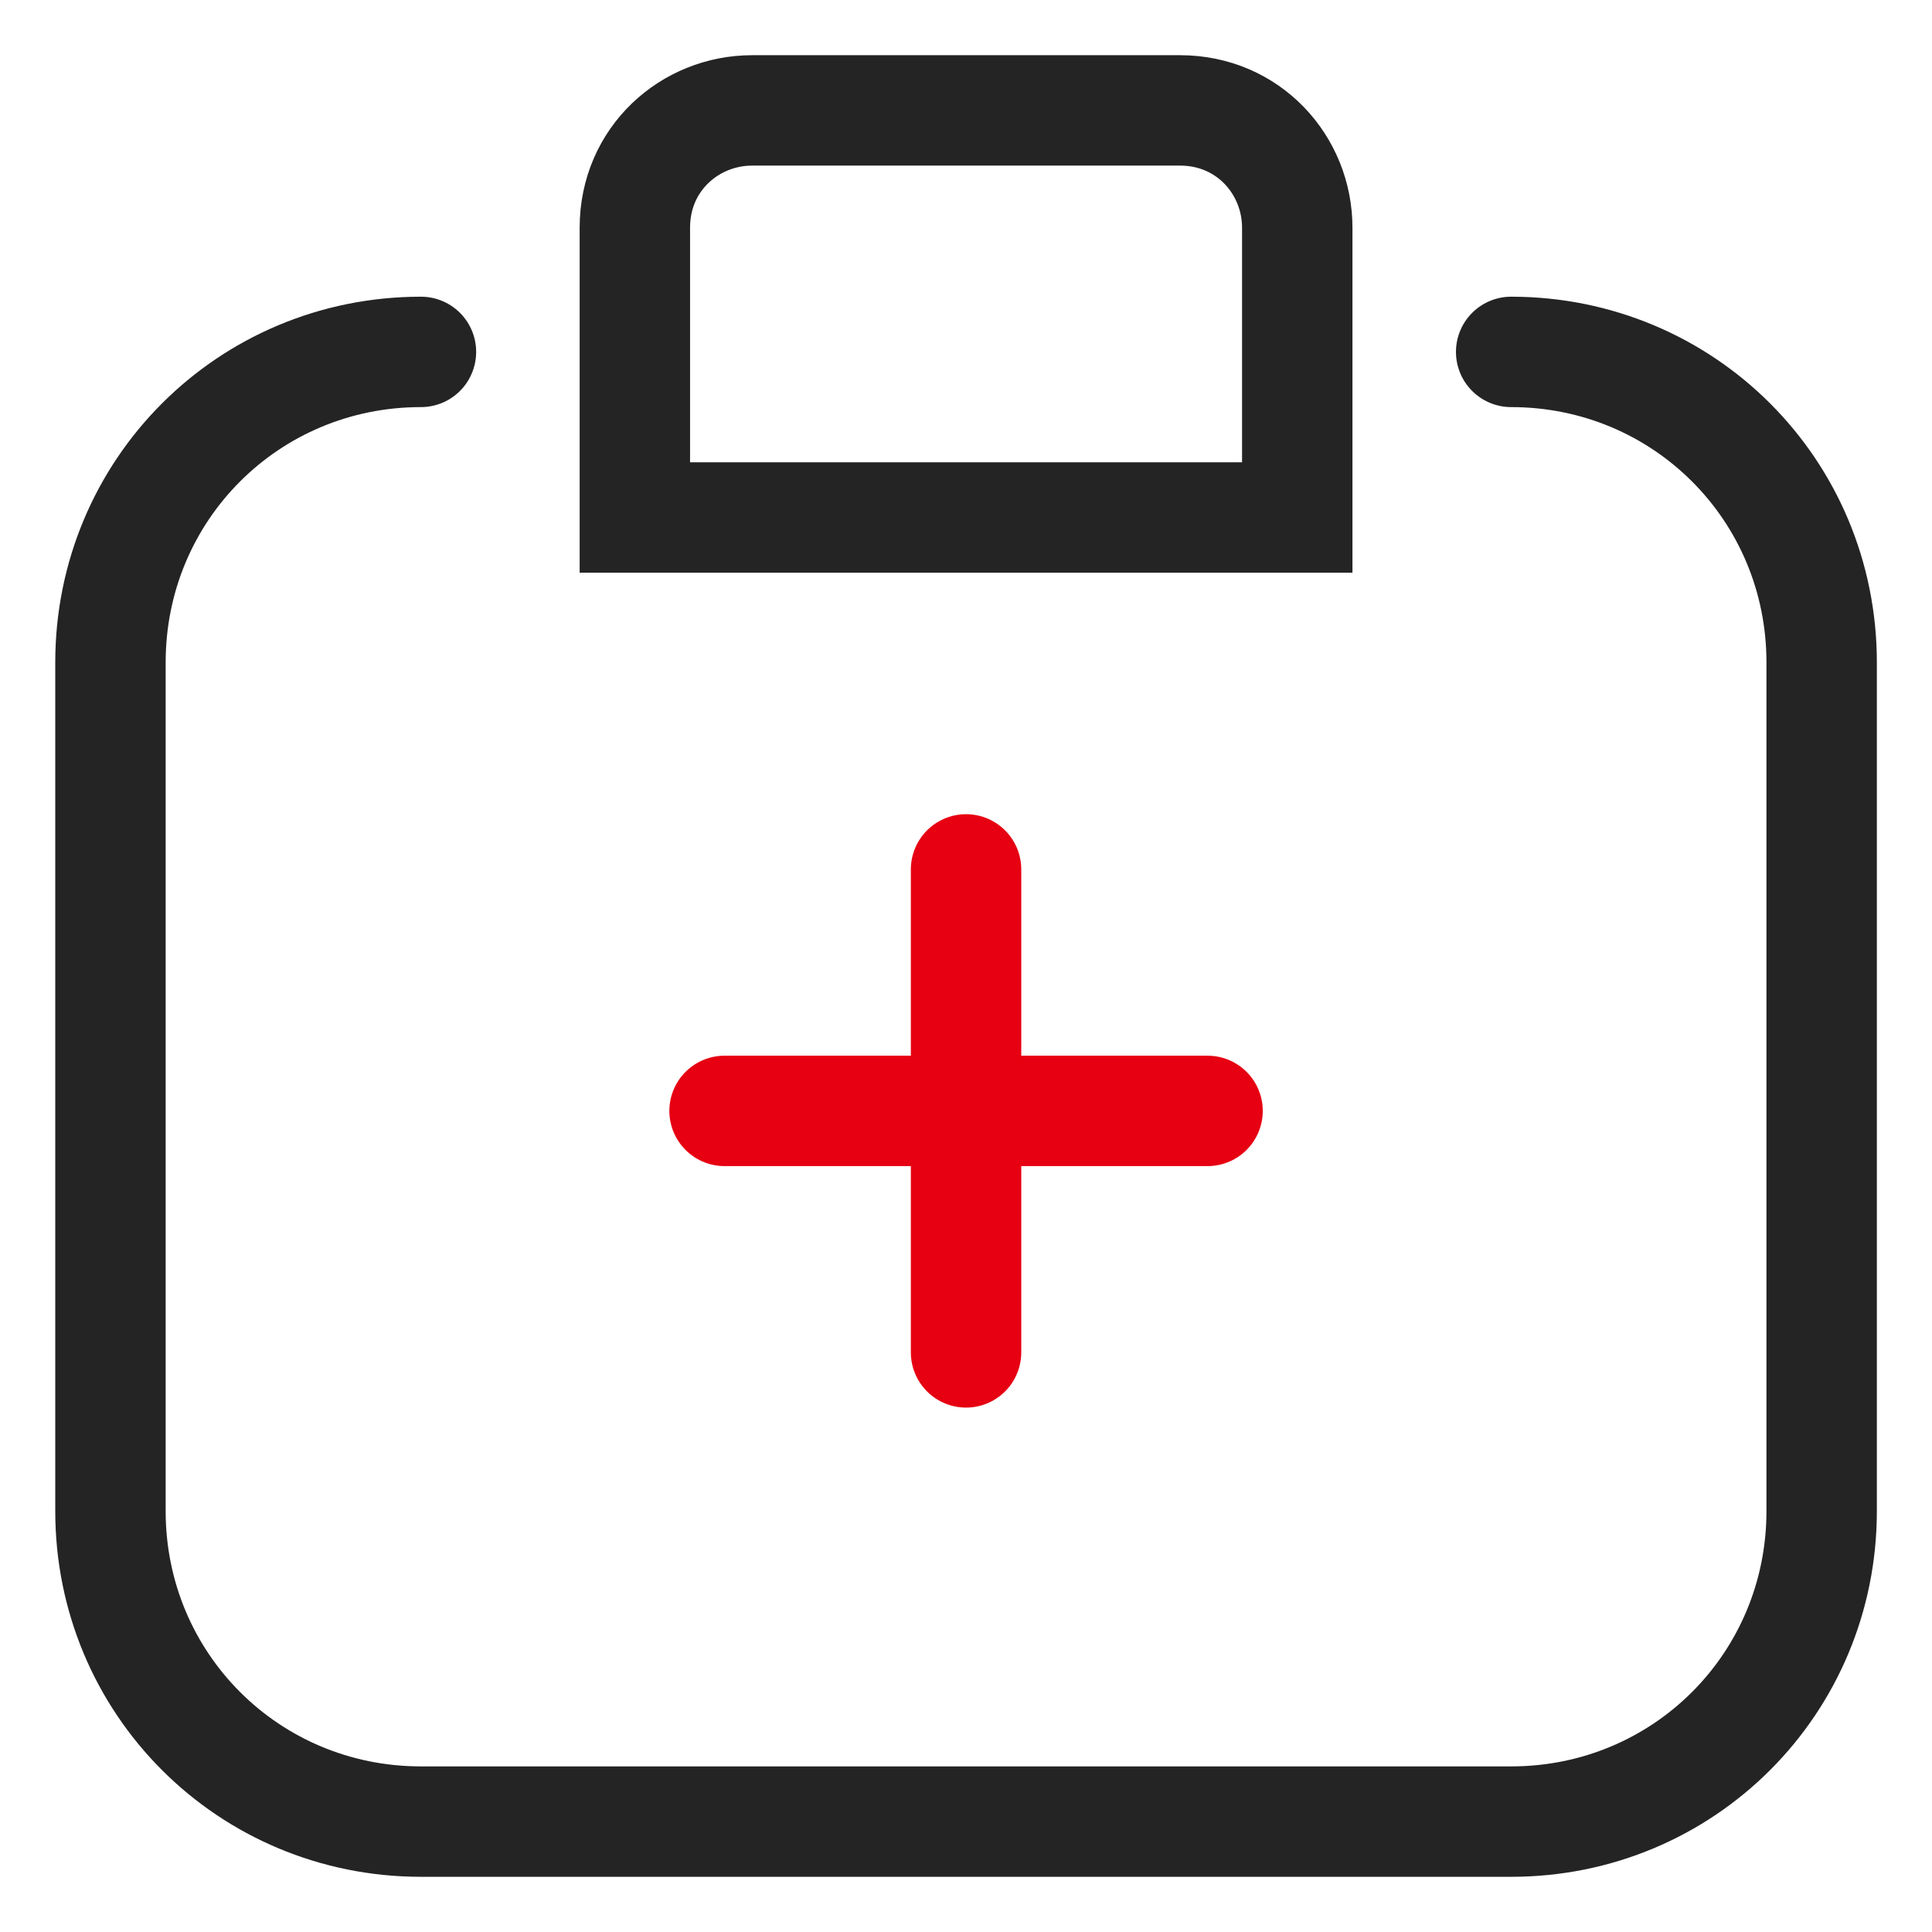
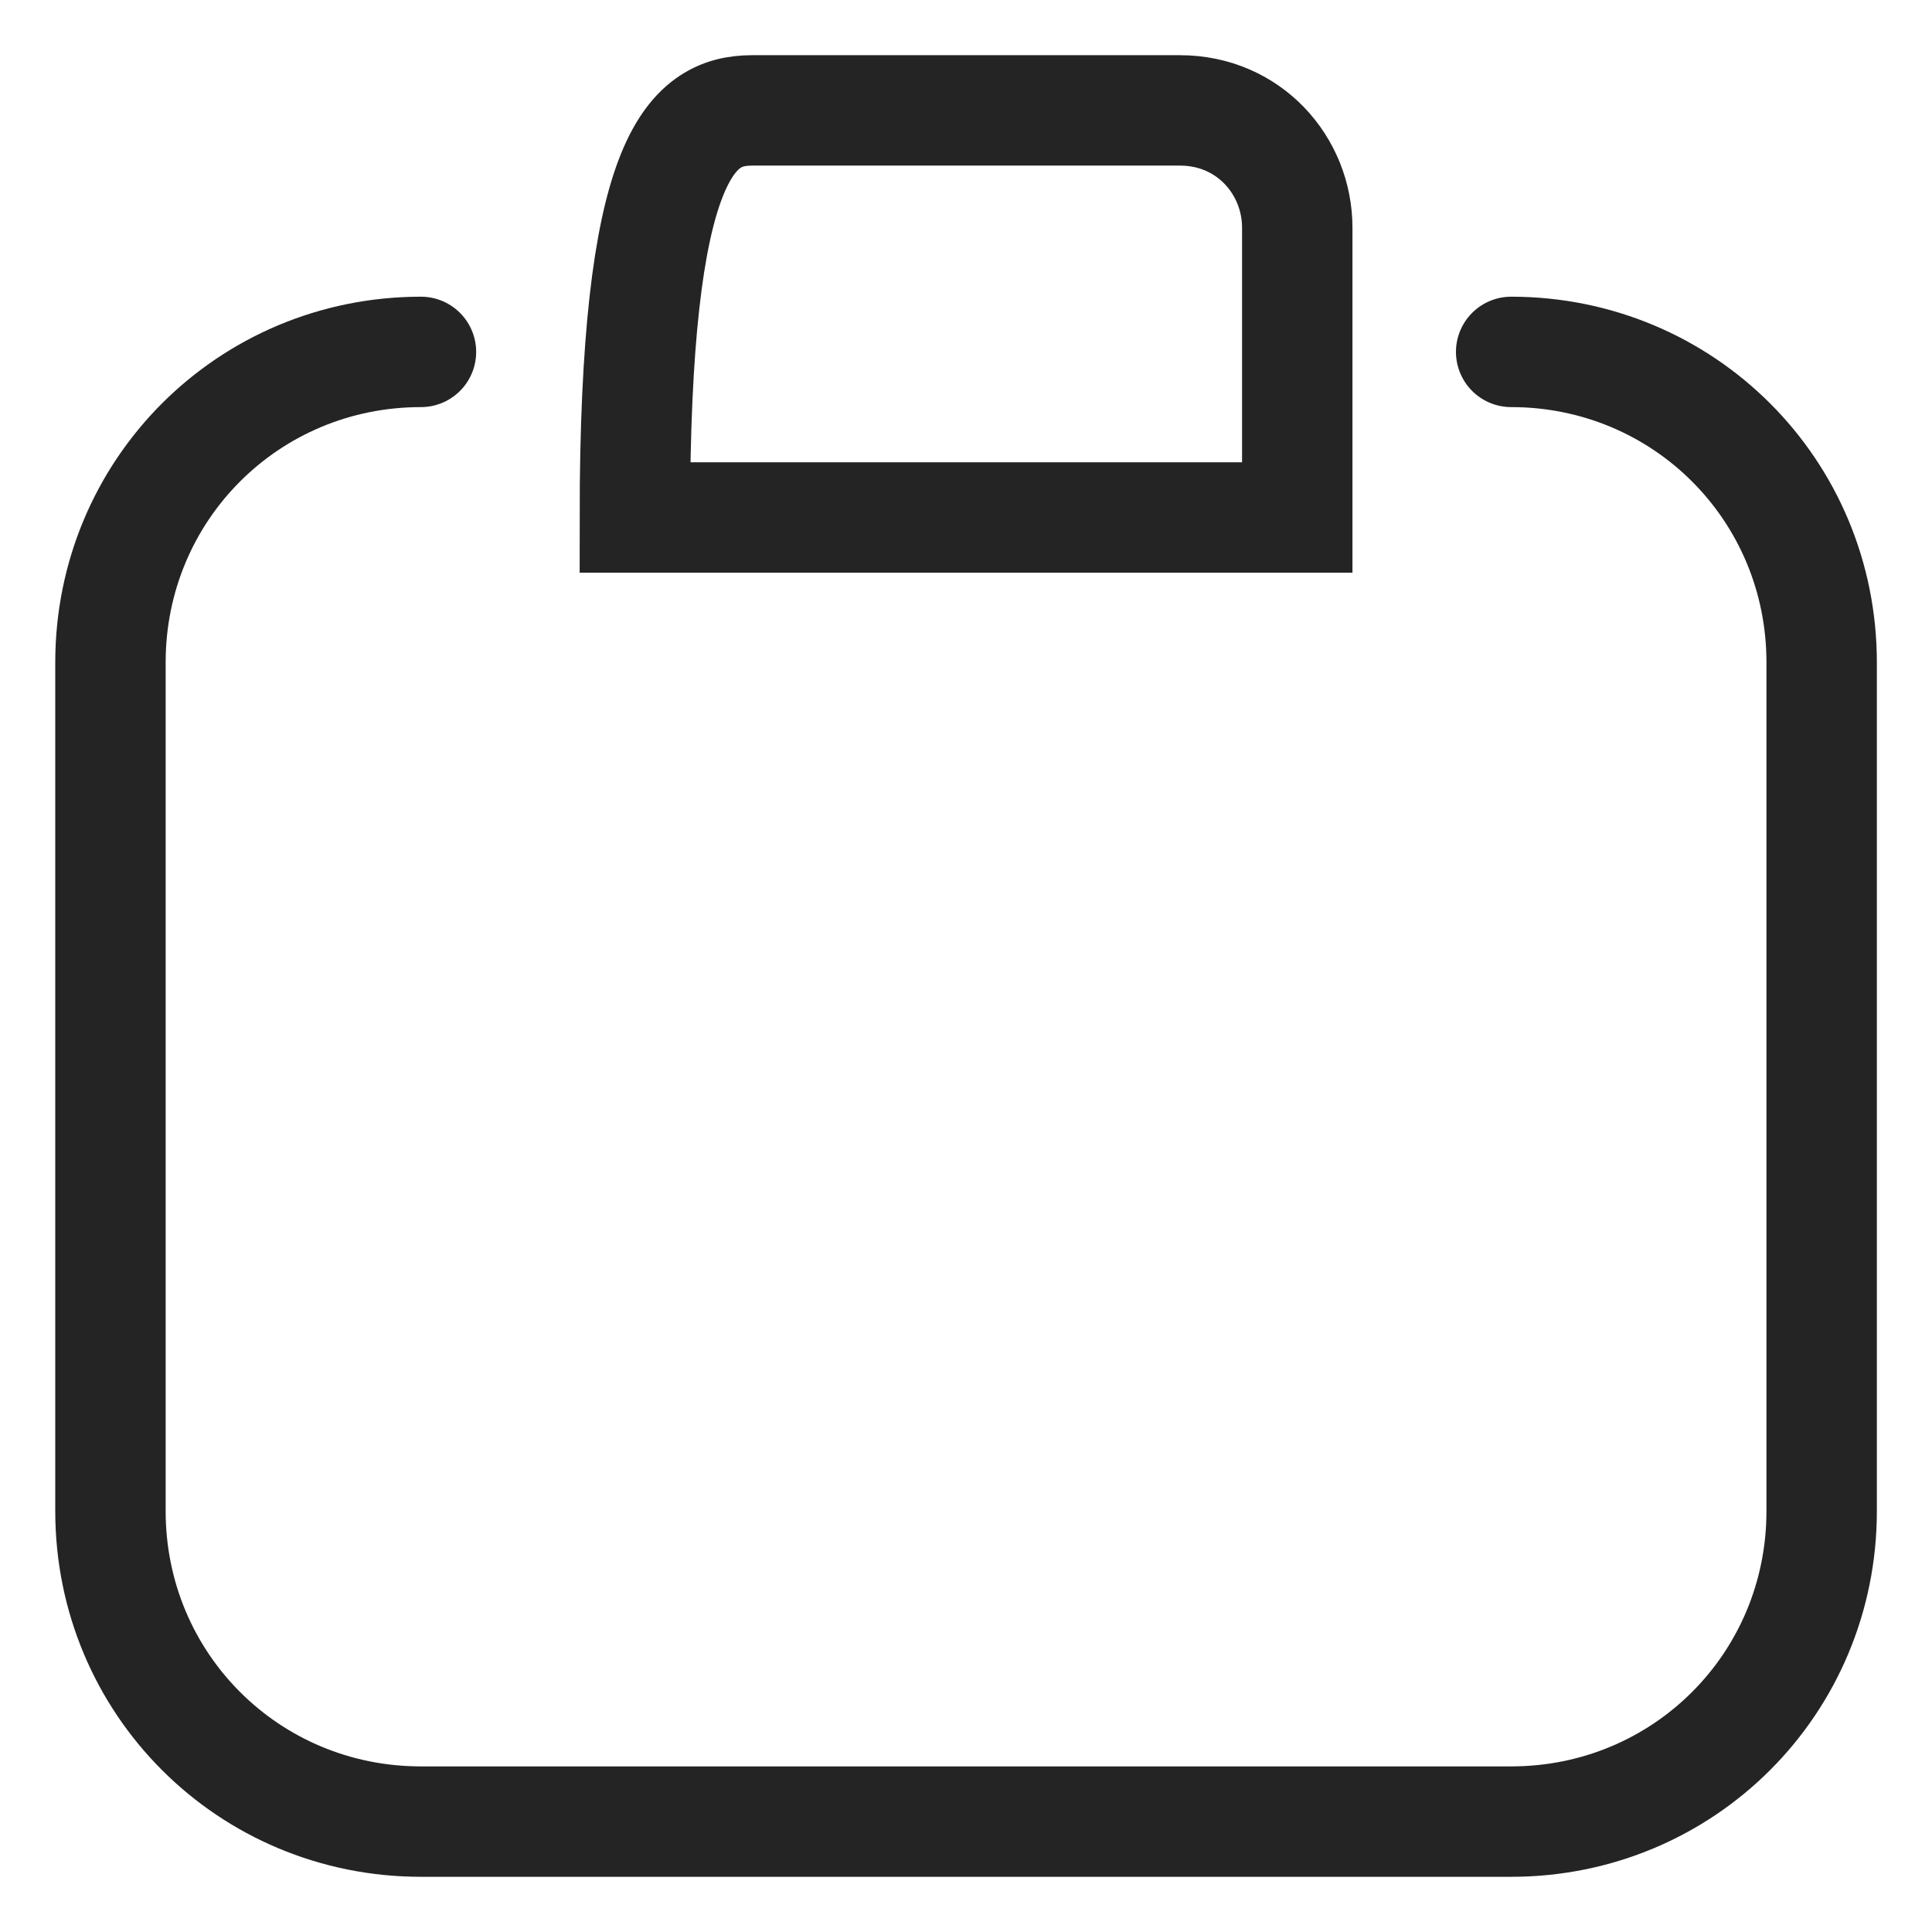
<svg xmlns="http://www.w3.org/2000/svg" width="70" height="70" viewBox="0 0 70 70" fill="none">
  <path d="M54.752 12.75C61.002 12.75 66.002 17.75 66.002 24V54.75C66.002 61 61.002 66 54.752 66H15.252C9.002 66 4.002 61 4.002 54.75V24C4.002 17.75 9.002 12.75 15.252 12.75" stroke="#242424" stroke-width="4" stroke-linecap="round" />
-   <path d="M47.002 18.75H23.002V8.25C23.002 5.75 25.002 4 27.252 4H42.752C45.252 4 47.002 6 47.002 8.25V18.75Z" stroke="#242424" stroke-width="4" stroke-linecap="round" />
-   <path d="M26.252 40.25H43.752" stroke="#E60012" stroke-width="4" stroke-linecap="round" />
-   <path d="M35.002 31.5V49" stroke="#E60012" stroke-width="4" stroke-linecap="round" />
+   <path d="M47.002 18.75H23.002C23.002 5.75 25.002 4 27.252 4H42.752C45.252 4 47.002 6 47.002 8.25V18.75Z" stroke="#242424" stroke-width="4" stroke-linecap="round" />
</svg>